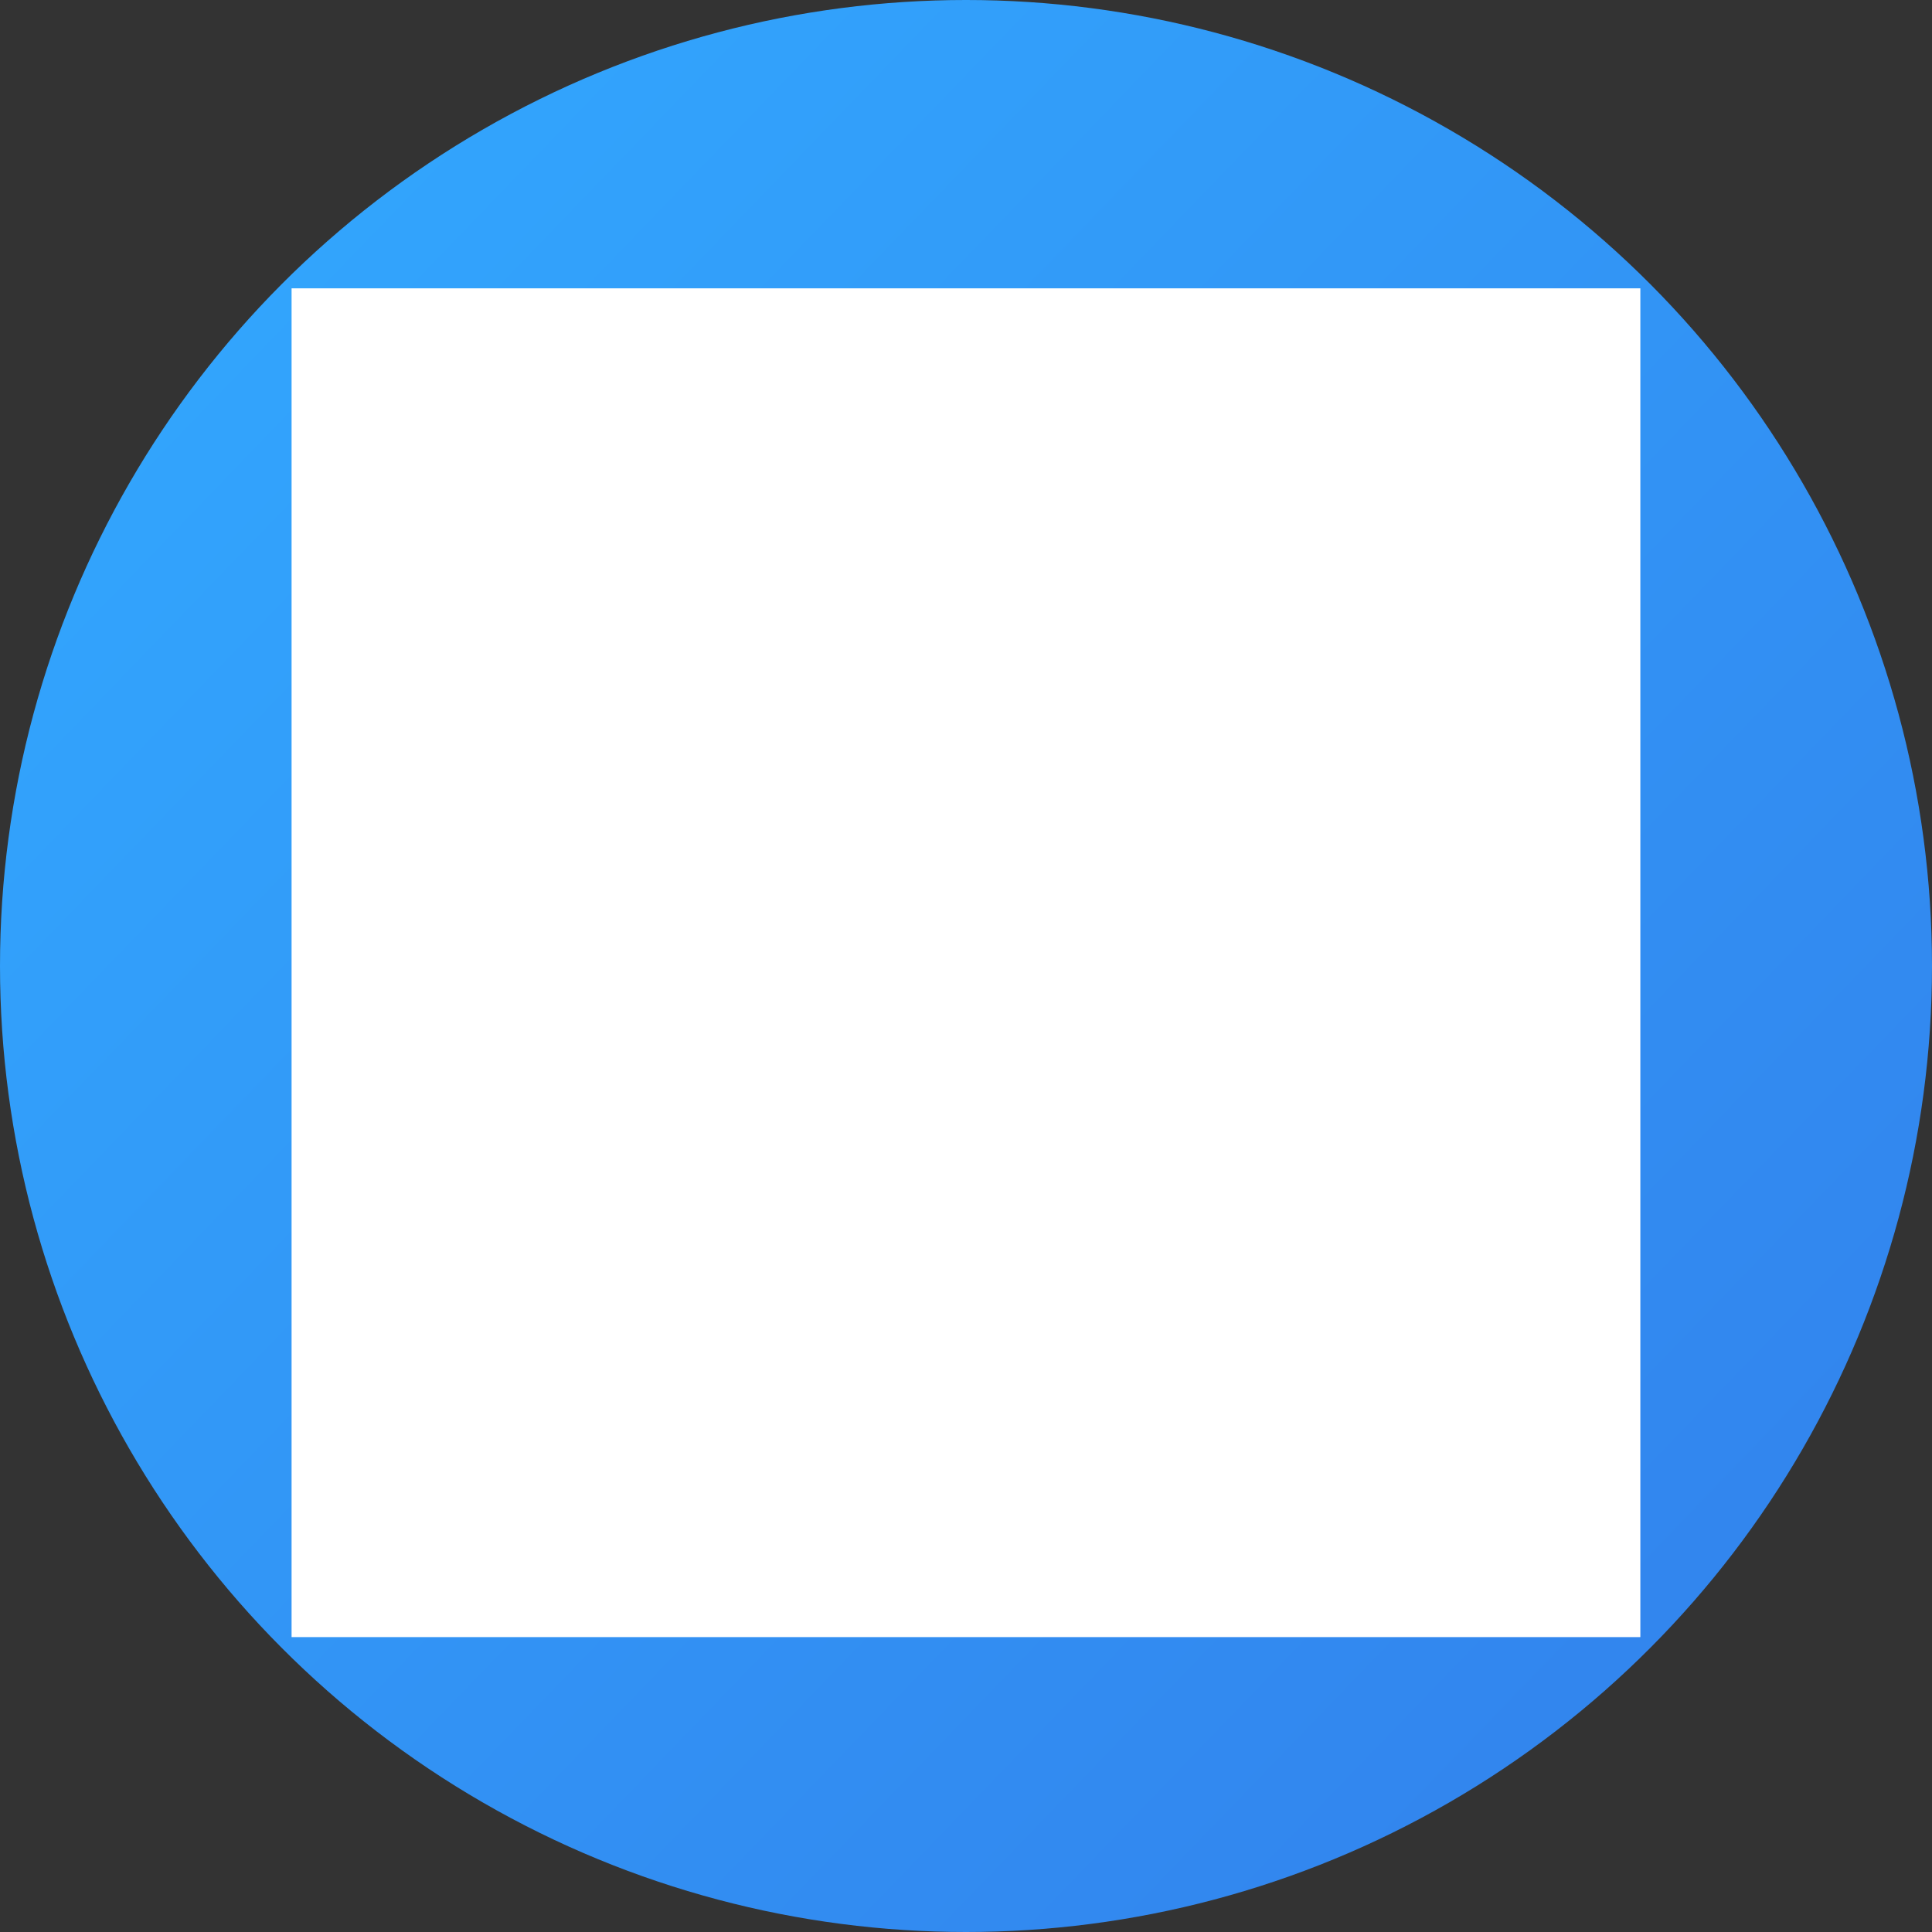
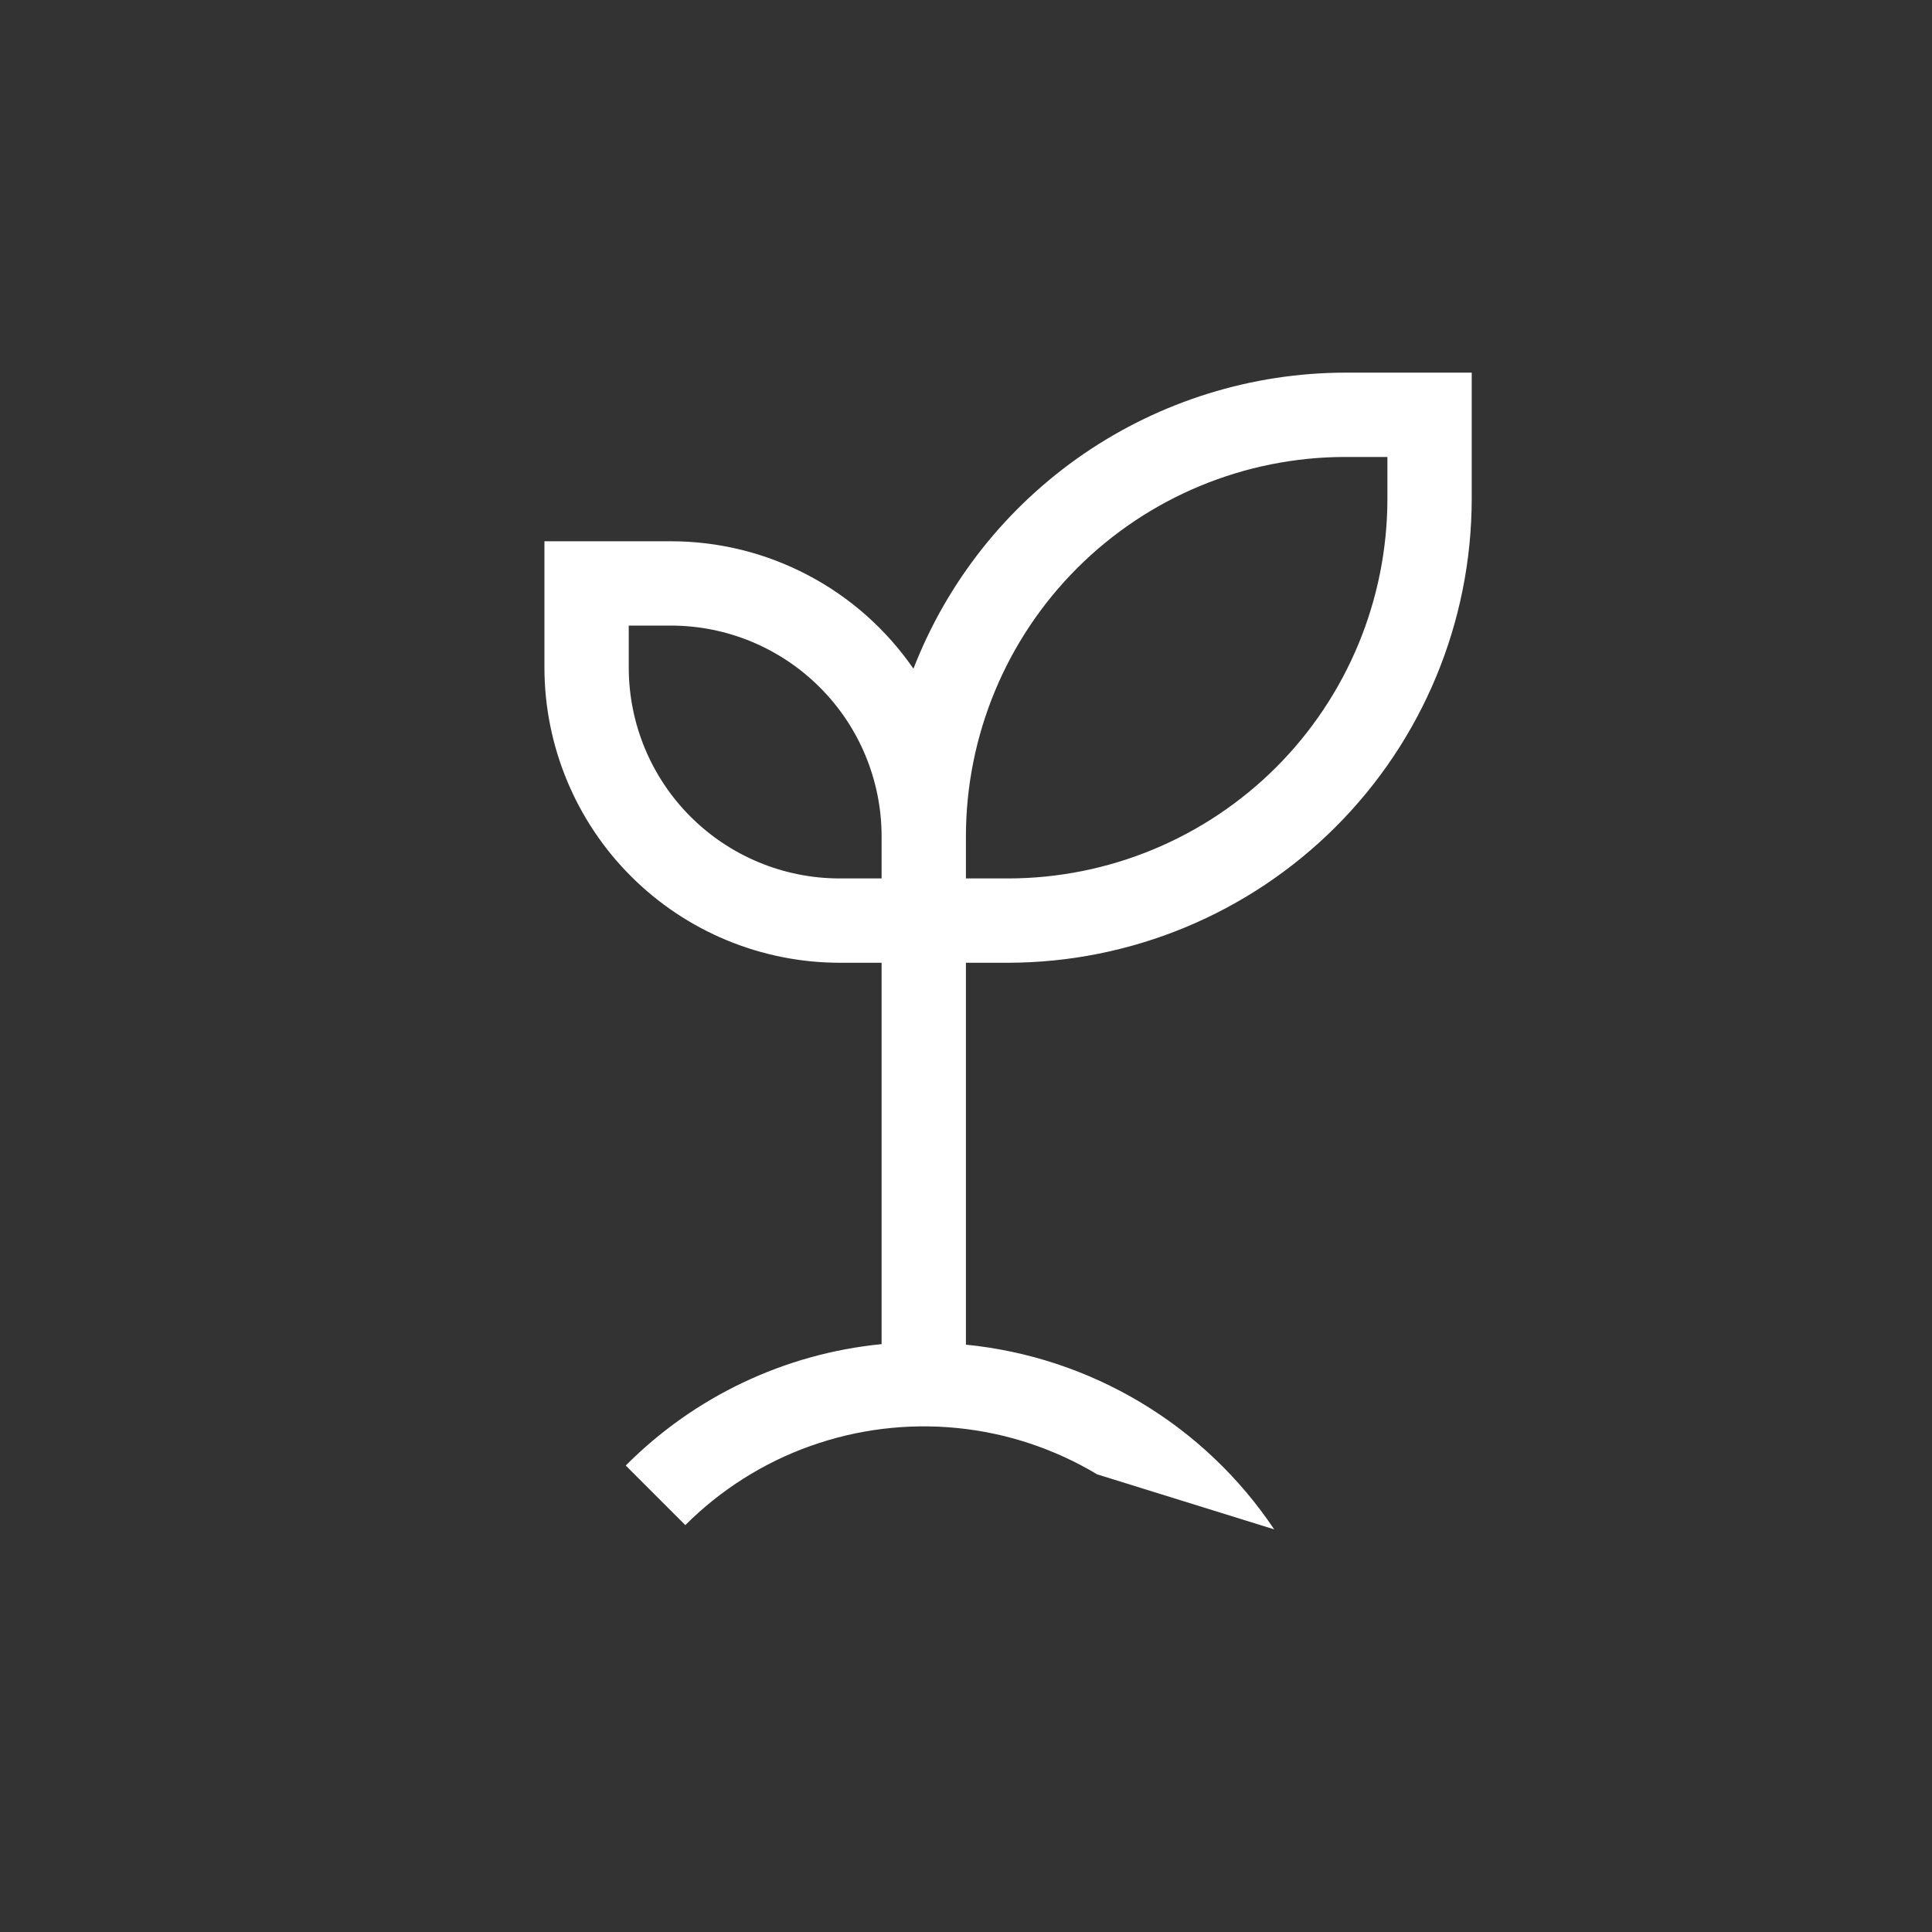
<svg xmlns="http://www.w3.org/2000/svg" width="25" height="25" viewBox="0 0 25 25" fill="none">
  <rect x="0" y="0" width="25" height="25" fill="#333333" stroke="none" />
-   <circle cx="12.5" cy="12.5" r="12.5" fill="url(#paint0_linear_505_1478)" />
-   <rect width="17.453" height="17.453" transform="translate(3.773 3.731)" fill="white" style="mix-blend-mode:multiply" />
-   <path d="M17.407 4.822C16.199 4.824 15.019 5.191 14.022 5.874C13.025 6.558 12.257 7.526 11.82 8.653C11.469 8.145 11.001 7.729 10.454 7.442C9.907 7.154 9.299 7.004 8.681 7.004H7.045V8.64C7.046 9.652 7.449 10.623 8.164 11.338C8.88 12.054 9.851 12.457 10.863 12.458H11.408V17.393C10.155 17.516 8.985 18.071 8.097 18.964L8.868 19.735C9.324 19.279 9.876 18.929 10.484 18.712C11.091 18.495 11.739 18.415 12.381 18.478C13.023 18.541 13.643 18.746 14.197 19.078C14.75 19.41 15.223 19.86 15.581 20.397L16.488 19.79C16.041 19.122 15.451 18.561 14.761 18.148C14.072 17.735 13.299 17.479 12.499 17.4V12.458H13.044C14.635 12.456 16.16 11.823 17.285 10.698C18.409 9.574 19.042 8.049 19.044 6.458V4.822H17.407ZM10.863 11.367C10.14 11.366 9.447 11.079 8.935 10.567C8.424 10.056 8.137 9.363 8.136 8.64V8.095H8.681C9.404 8.095 10.097 8.383 10.608 8.894C11.12 9.405 11.407 10.098 11.408 10.822V11.367H10.863ZM17.953 6.458C17.951 7.76 17.434 9.007 16.514 9.928C15.593 10.848 14.346 11.366 13.044 11.367H12.499V10.822C12.5 9.52 13.018 8.272 13.938 7.352C14.858 6.432 16.106 5.914 17.407 5.913H17.953V6.458Z" fill="white" />
+   <path d="M17.407 4.822C16.199 4.824 15.019 5.191 14.022 5.874C13.025 6.558 12.257 7.526 11.82 8.653C11.469 8.145 11.001 7.729 10.454 7.442C9.907 7.154 9.299 7.004 8.681 7.004H7.045V8.64C7.046 9.652 7.449 10.623 8.164 11.338C8.88 12.054 9.851 12.457 10.863 12.458H11.408V17.393C10.155 17.516 8.985 18.071 8.097 18.964L8.868 19.735C9.324 19.279 9.876 18.929 10.484 18.712C11.091 18.495 11.739 18.415 12.381 18.478C13.023 18.541 13.643 18.746 14.197 19.078L16.488 19.79C16.041 19.122 15.451 18.561 14.761 18.148C14.072 17.735 13.299 17.479 12.499 17.4V12.458H13.044C14.635 12.456 16.16 11.823 17.285 10.698C18.409 9.574 19.042 8.049 19.044 6.458V4.822H17.407ZM10.863 11.367C10.14 11.366 9.447 11.079 8.935 10.567C8.424 10.056 8.137 9.363 8.136 8.64V8.095H8.681C9.404 8.095 10.097 8.383 10.608 8.894C11.12 9.405 11.407 10.098 11.408 10.822V11.367H10.863ZM17.953 6.458C17.951 7.76 17.434 9.007 16.514 9.928C15.593 10.848 14.346 11.366 13.044 11.367H12.499V10.822C12.5 9.52 13.018 8.272 13.938 7.352C14.858 6.432 16.106 5.914 17.407 5.913H17.953V6.458Z" fill="white" />
  <defs>
    <linearGradient id="paint0_linear_505_1478" x1="3.774" y1="-5.45929e-07" x2="29.717" y2="25" gradientUnits="userSpaceOnUse">
      <stop stop-color="#32A7FE" />
      <stop offset="1" stop-color="#327BE9" />
    </linearGradient>
  </defs>
</svg>